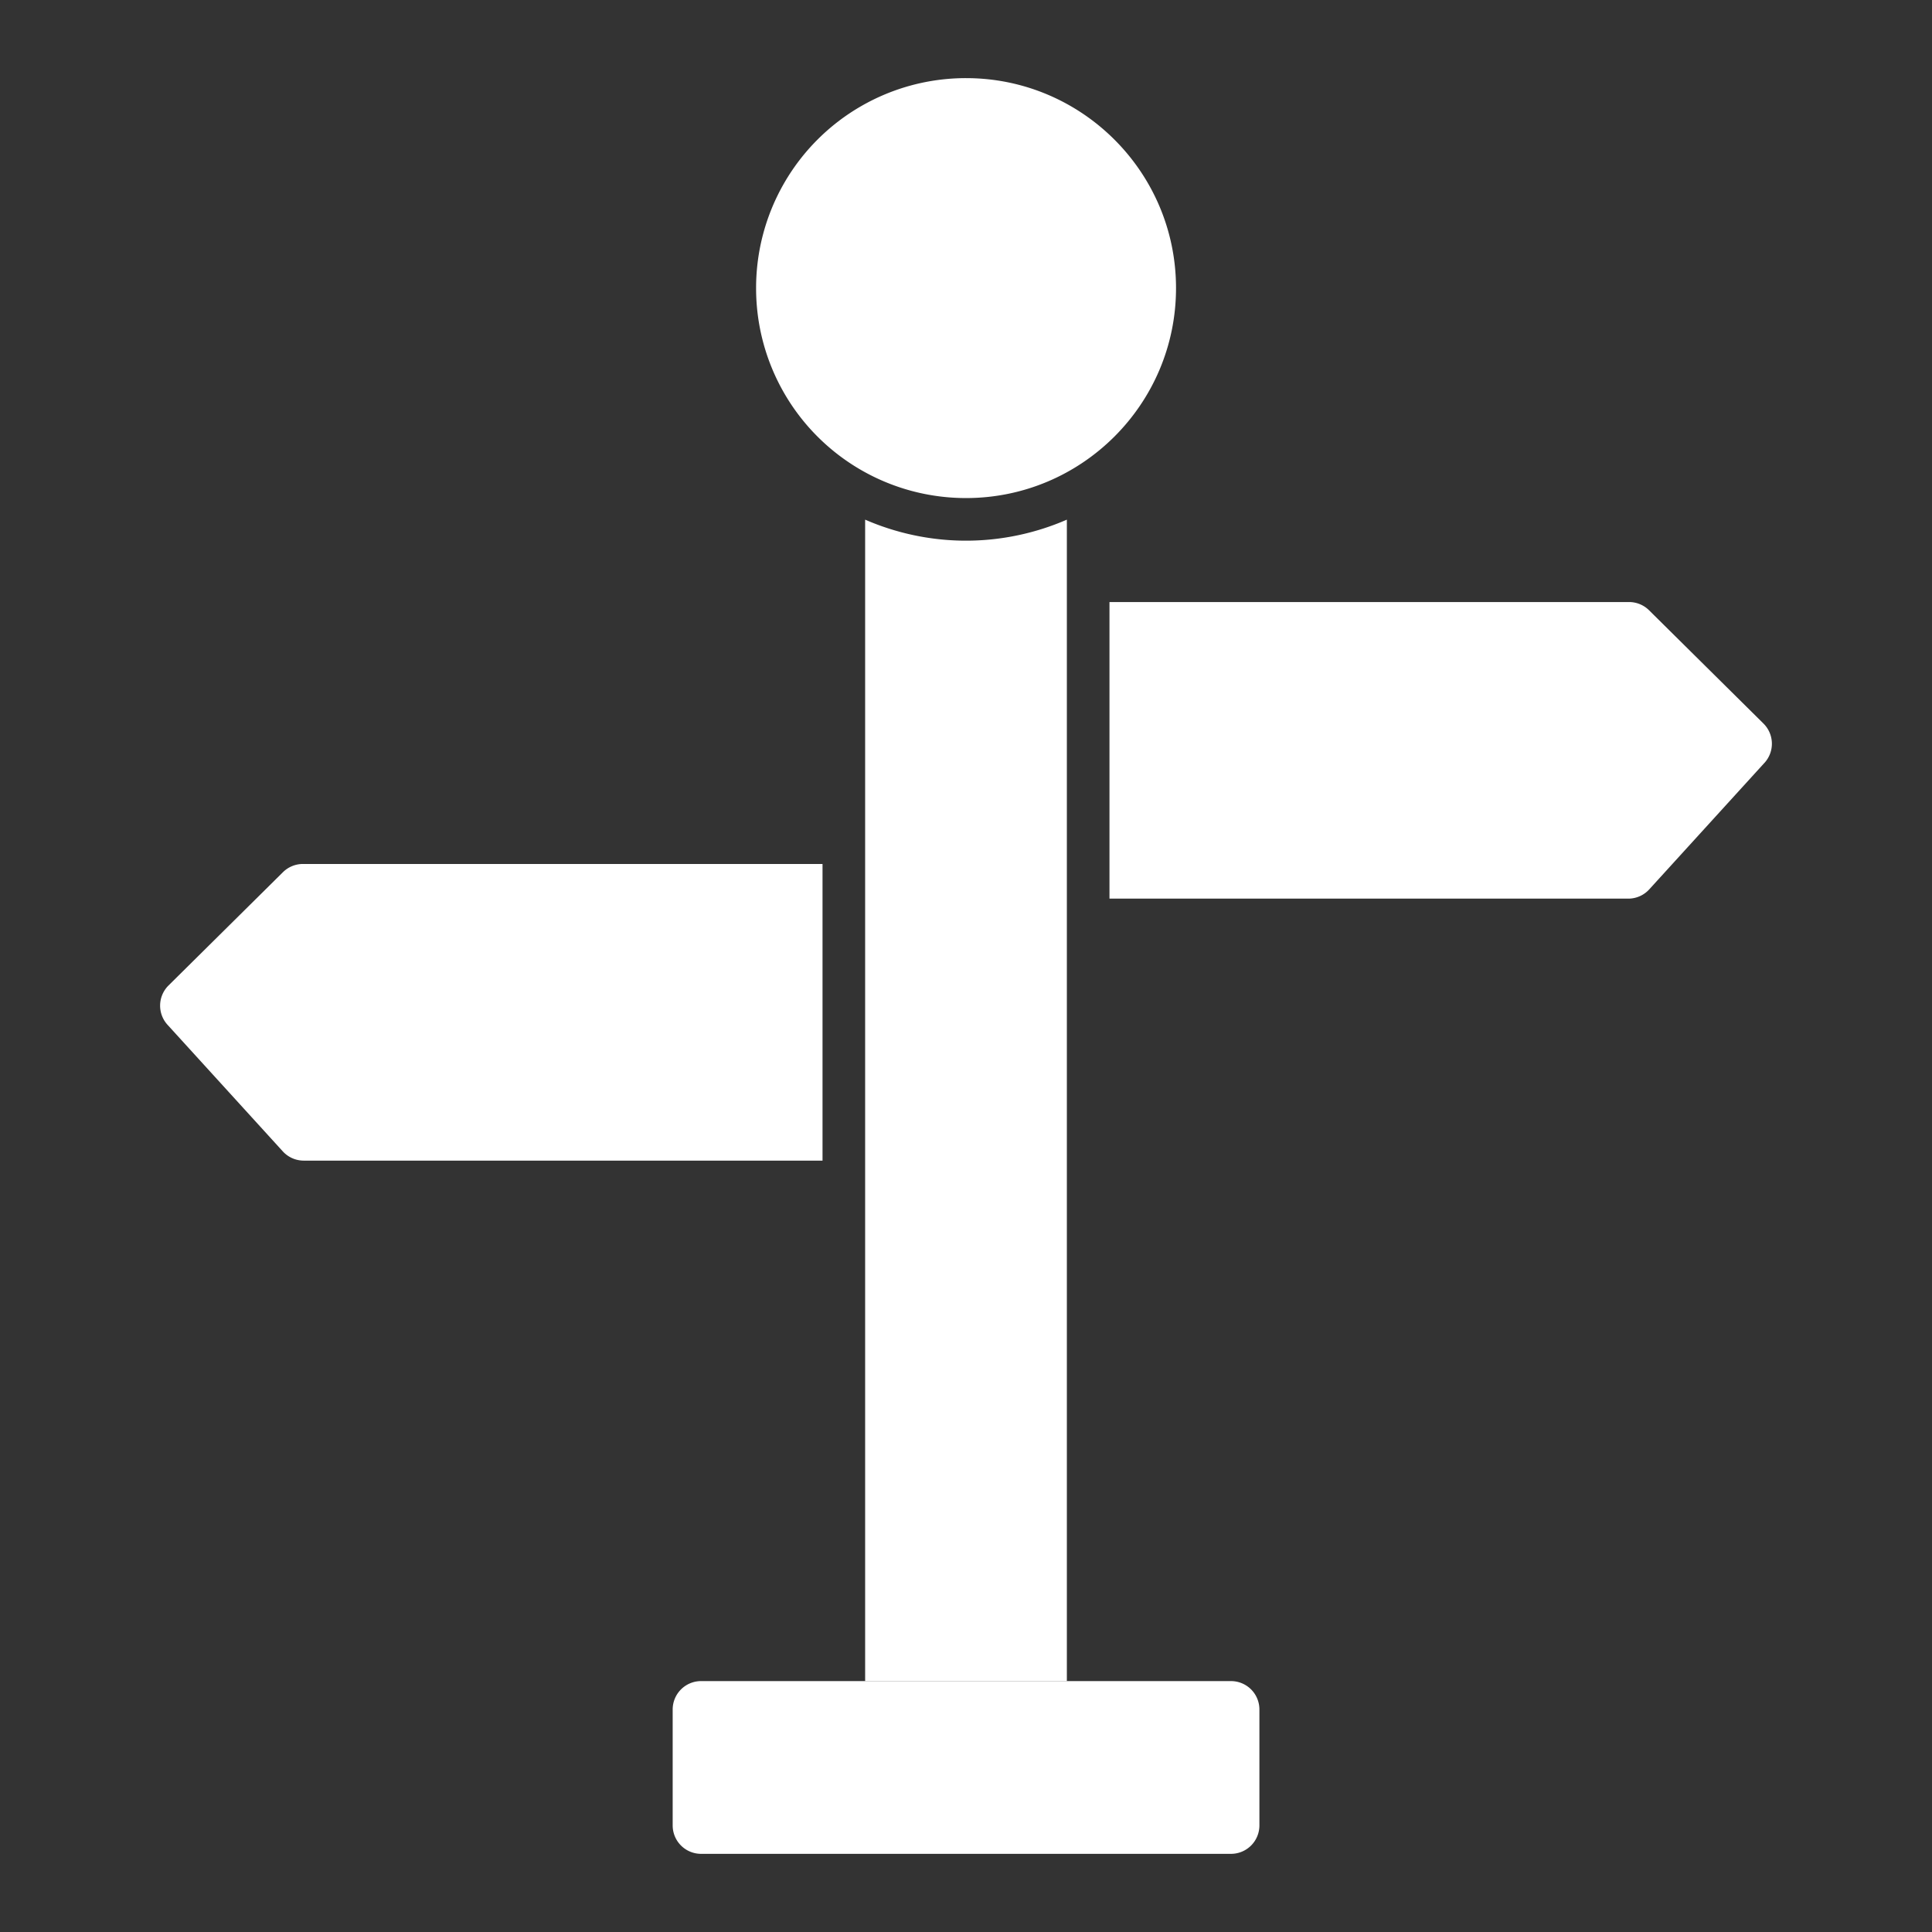
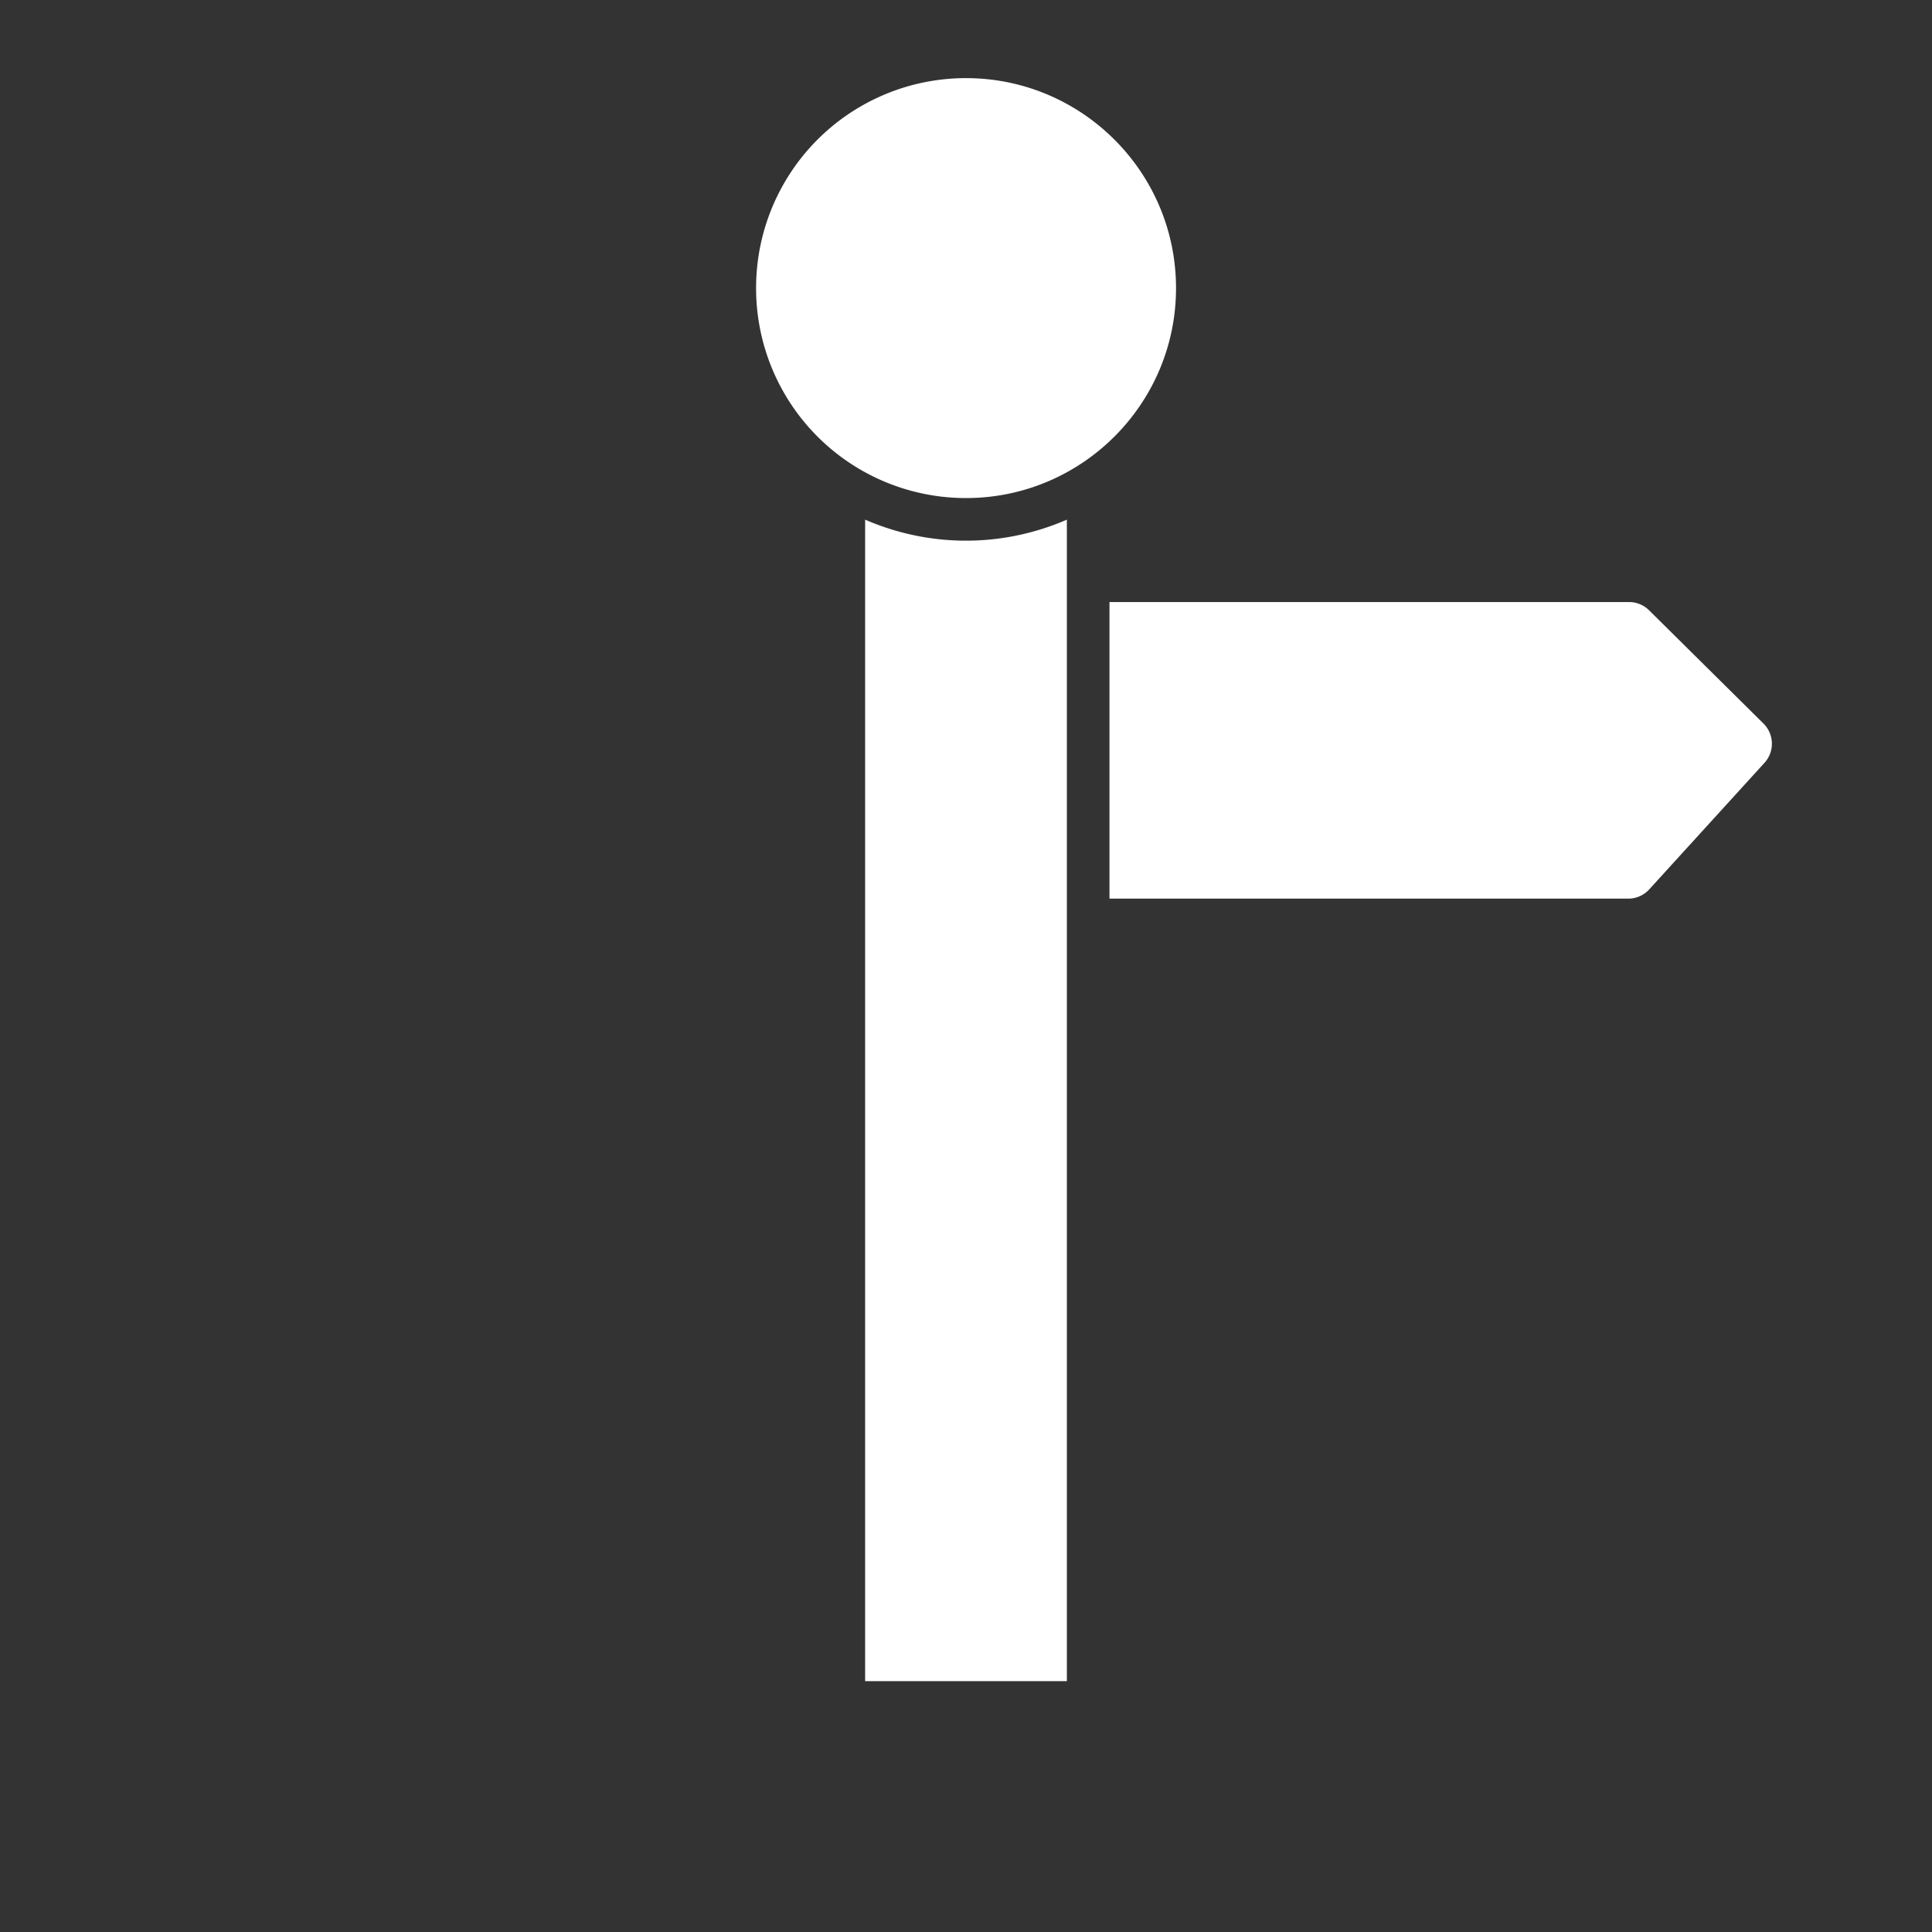
<svg xmlns="http://www.w3.org/2000/svg" width="512" height="512" x="0" y="0" viewBox="0 0 68 68" style="enable-background:new 0 0 512 512" xml:space="preserve">
  <rect x="0" y="0" width="68" height="68" fill="#333333" stroke="none" />
  <g>
-     <path d="M28.95 30.41v10.44H10.692a1 1 0 0 1-.74-.327l-4.056-4.454a1 1 0 0 1 .036-1.384l4.026-3.986a1 1 0 0 1 .703-.29zM44.327 60.169v4.08a1 1 0 0 1-1 1H24.676a1 1 0 0 1-1-1v-4.08a1 1 0 0 1 1-1h18.651a1 1 0 0 1 1 1z" fill="#ffffff" data-original="#000000" opacity="1" />
    <path d="M37.55 18.29v40.88h-7.1V18.29c1.08.47 2.29.74 3.55.74 1.26 0 2.47-.27 3.55-.74zM26.612 10.14a7.384 7.384 0 0 0 7.39 7.39c4.069 0 7.39-3.304 7.39-7.39s-3.321-7.39-7.39-7.39a7.384 7.384 0 0 0-7.39 7.39zM62.104 26.849l-4.056 4.454a1 1 0 0 1-.74.326H39.05V21.19h18.289a1 1 0 0 1 .703.29l4.026 3.986a1 1 0 0 1 .036 1.384z" fill="#ffffff" data-original="#000000" opacity="1" />
  </g>
</svg>